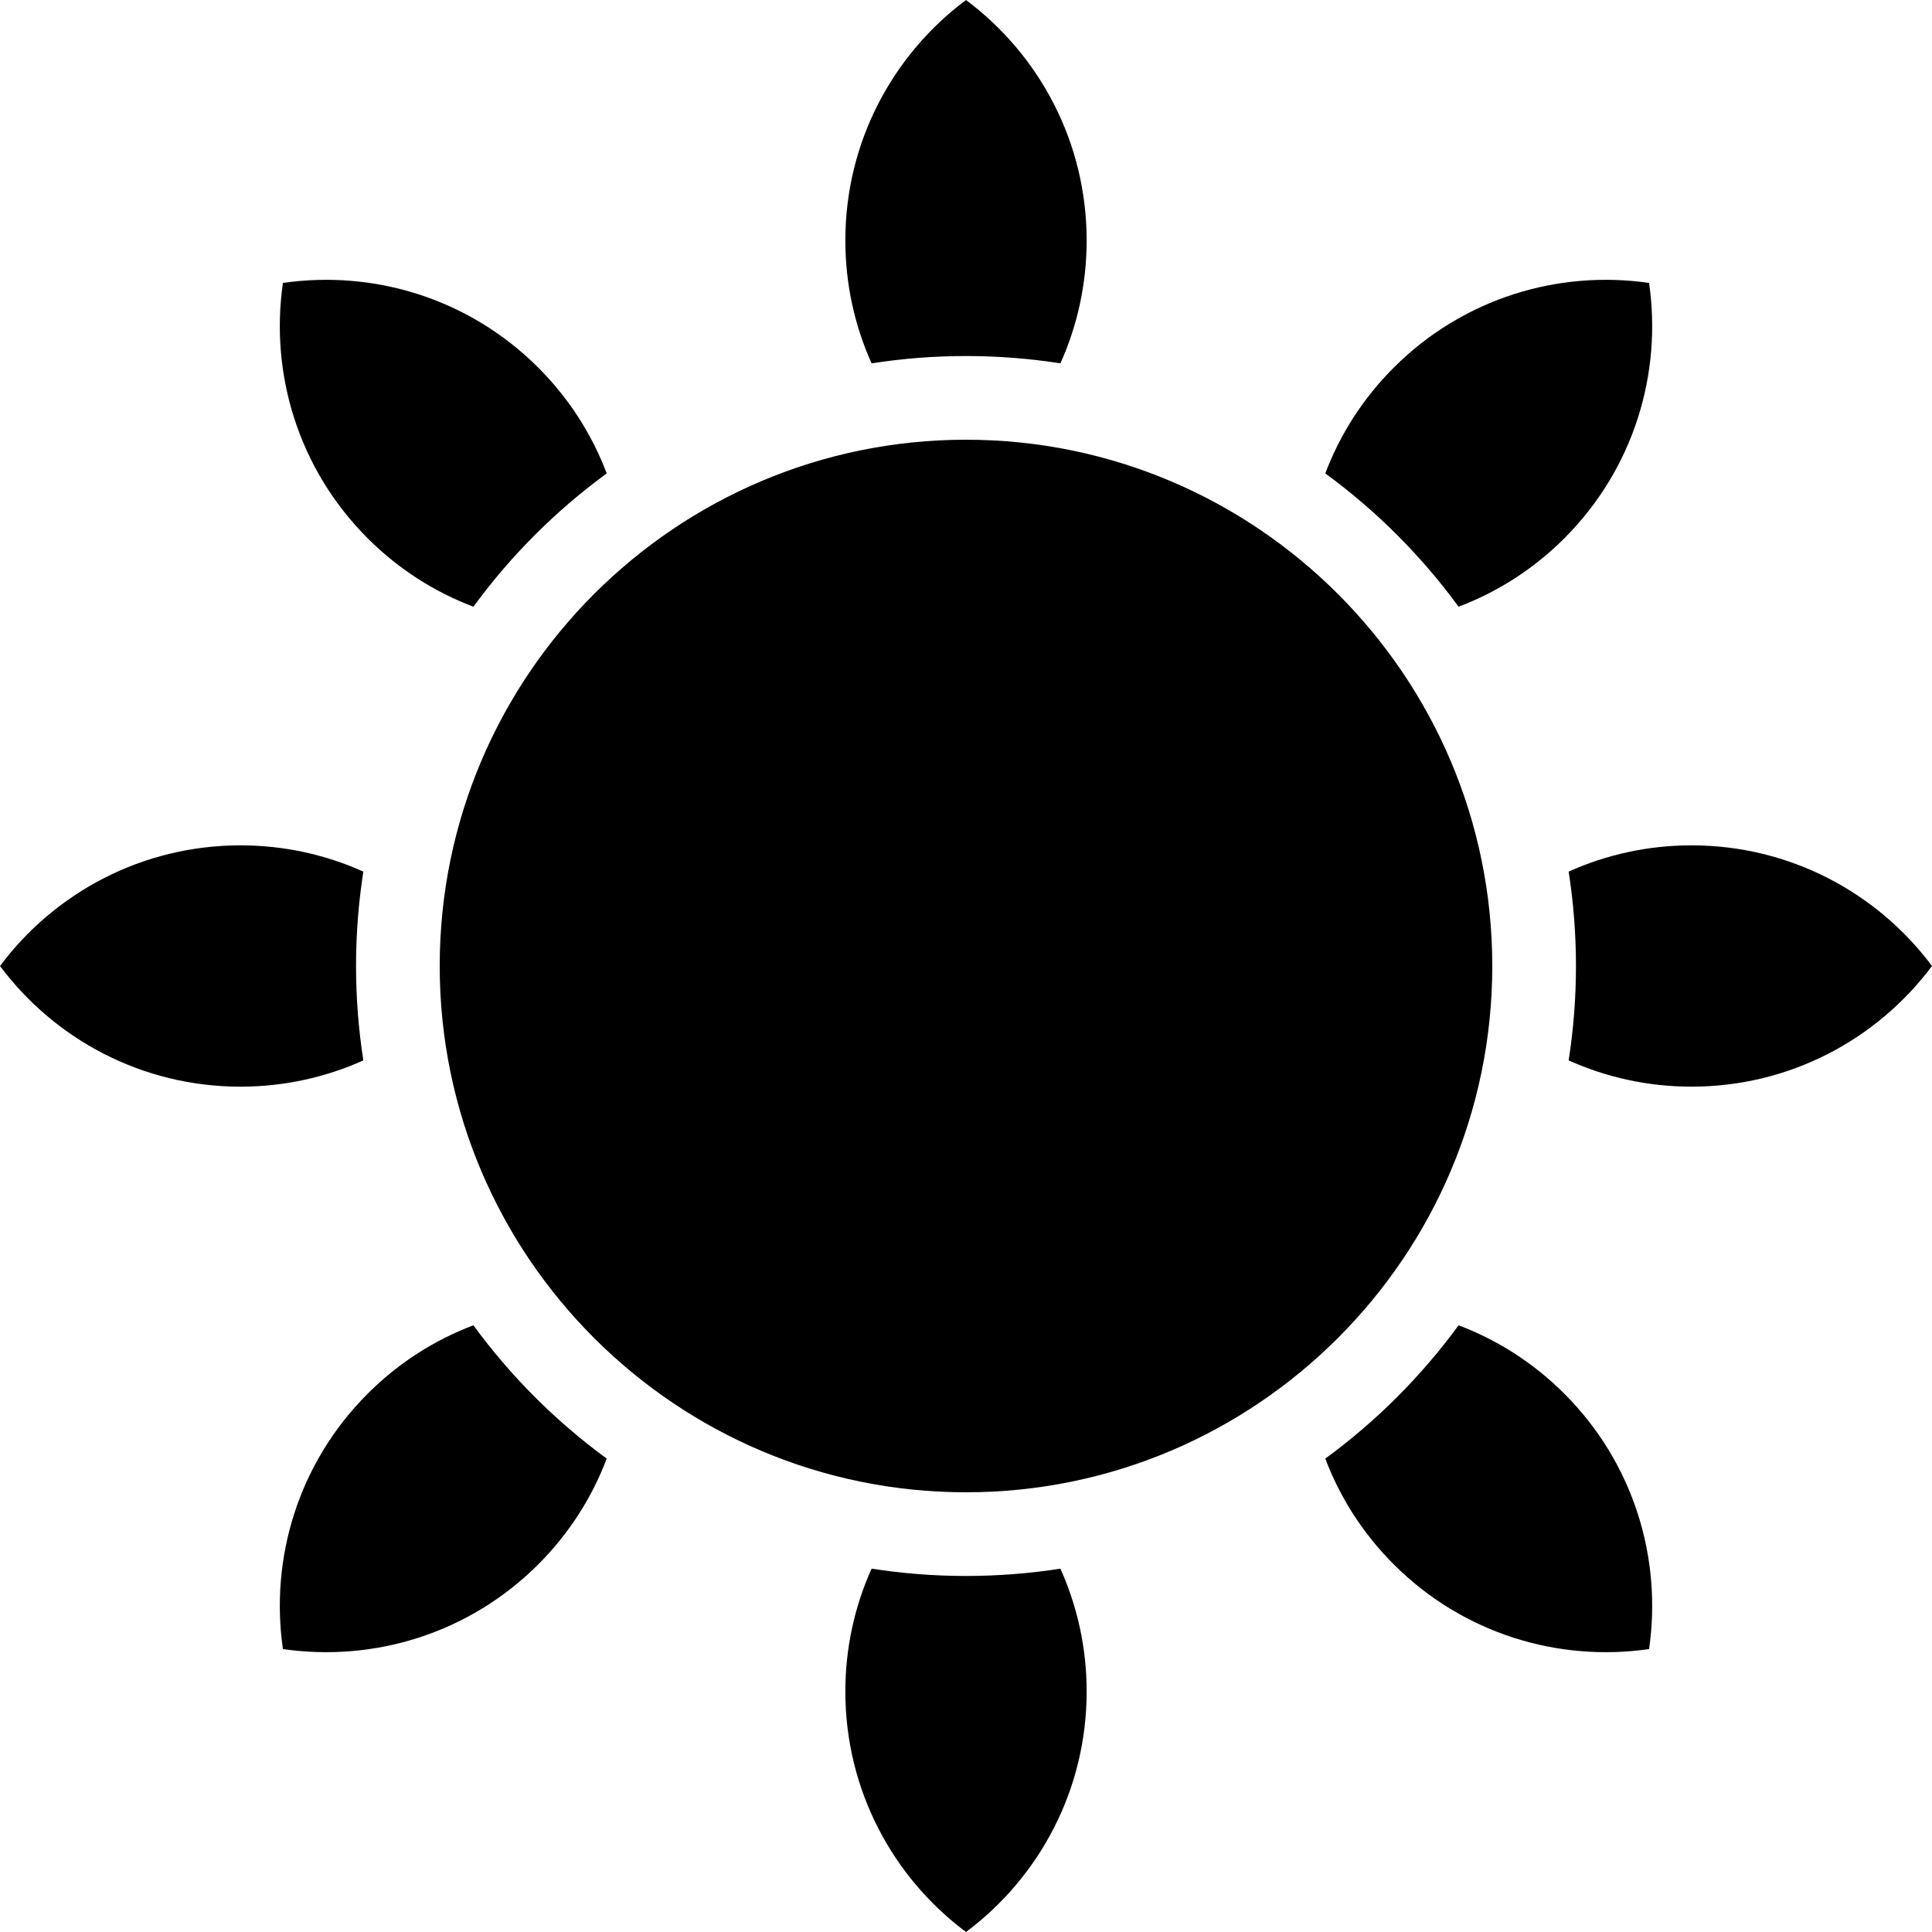
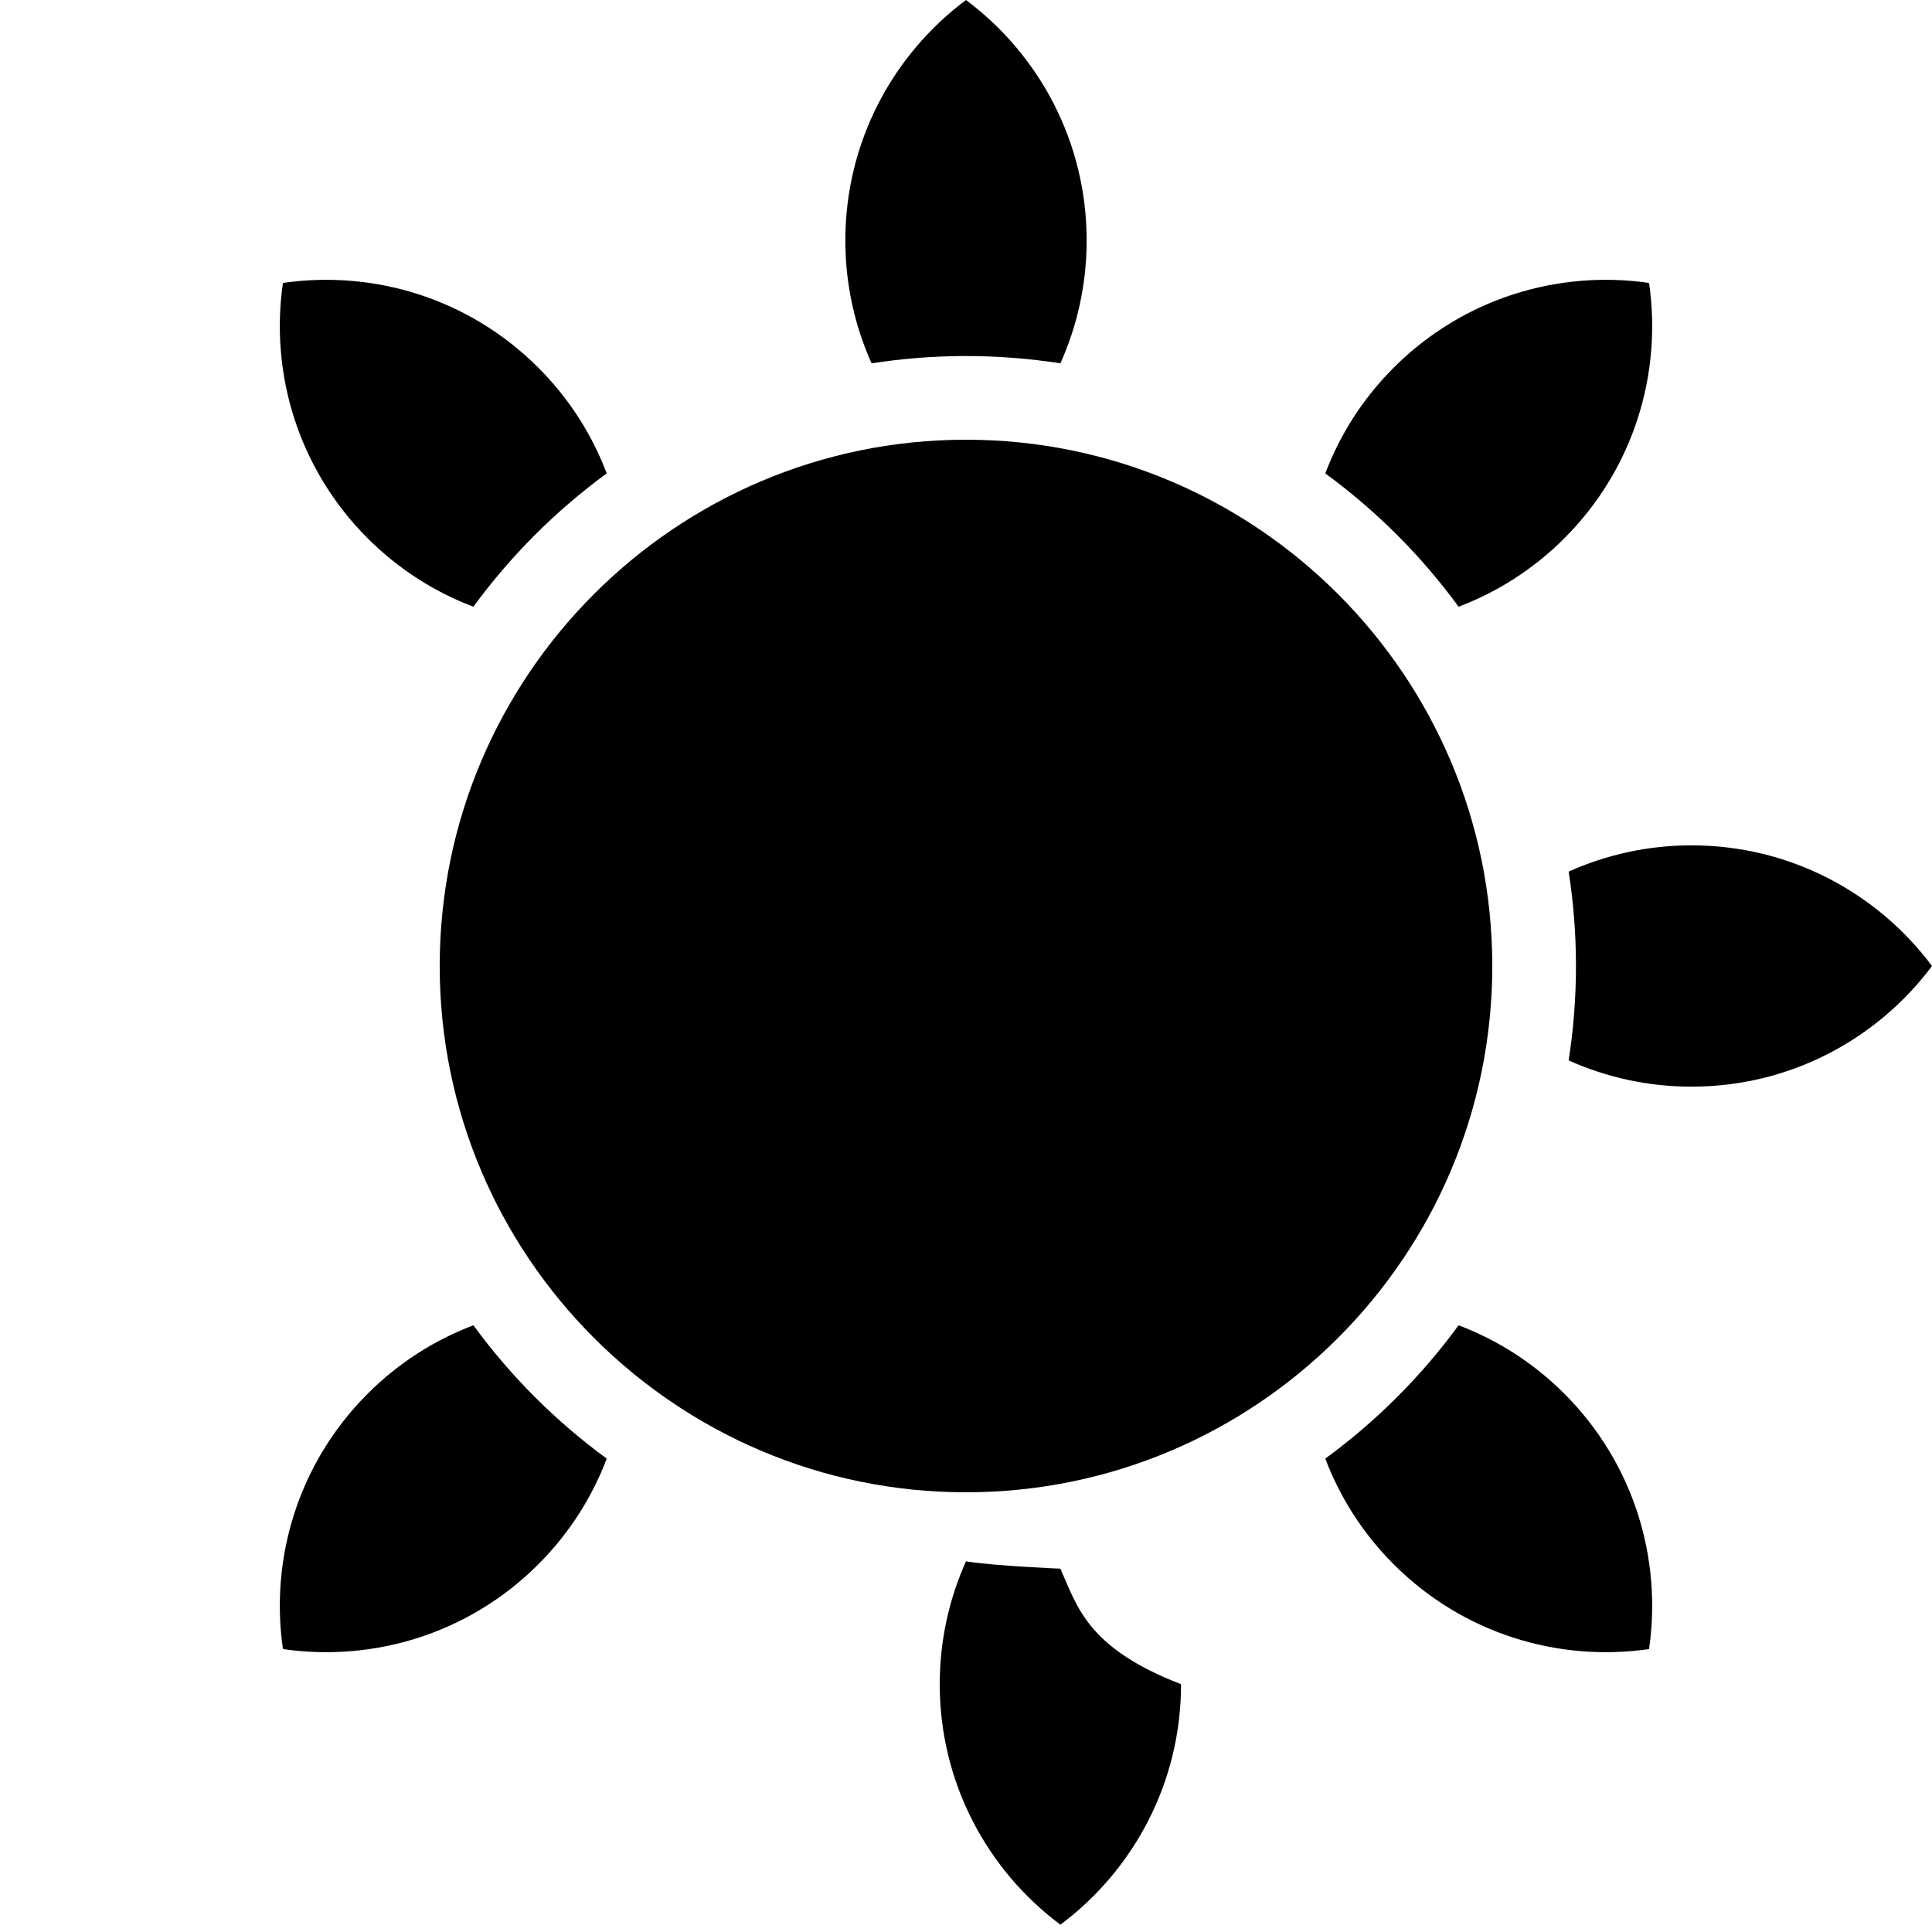
<svg xmlns="http://www.w3.org/2000/svg" fill="#000000" height="800px" width="800px" version="1.1" id="Layer_1" viewBox="0 0 511.999 511.999" xml:space="preserve">
  <g>
    <g>
-       <path d="M96.29,230.985c-9.938-4.469-20.956-6.959-32.559-6.959c-26.086,0-49.237,12.567-63.73,31.975    c14.494,19.409,37.645,31.975,63.73,31.975c11.603,0,22.622-2.492,32.559-6.959c-1.272-8.156-1.937-16.509-1.937-25.016    S95.018,239.139,96.29,230.985z" />
-     </g>
+       </g>
  </g>
  <g>
    <g>
      <path d="M142.654,97.435C124.21,78.989,98.953,71.505,74.981,74.981c-3.475,23.972,4.008,49.229,22.454,67.675    c8.226,8.226,17.806,14.264,28.022,18.131c9.884-13.517,21.812-25.445,35.328-35.329    C156.919,115.241,150.88,105.661,142.654,97.435z" />
    </g>
  </g>
  <g>
    <g>
      <path d="M255.999,0c-19.408,14.494-31.975,37.645-31.975,63.73c0,11.603,2.492,22.622,6.959,32.559    c8.155-1.272,16.509-1.937,25.016-1.937c8.507,0,16.86,0.665,25.016,1.937c4.469-9.938,6.959-20.956,6.959-32.559    C287.974,37.645,275.408,14.494,255.999,0z" />
    </g>
  </g>
  <g>
    <g>
      <path d="M437.019,74.98c-23.972-3.475-49.229,4.008-67.675,22.454c-8.226,8.226-14.264,17.806-18.131,28.022    c13.516,9.885,25.444,21.813,35.329,35.329c10.216-3.867,19.796-9.905,28.022-18.131    C433.011,124.209,440.495,98.953,437.019,74.98z" />
    </g>
  </g>
  <g>
    <g>
      <path d="M448.268,224.024c-11.603,0-22.622,2.492-32.559,6.959c1.272,8.156,1.937,16.509,1.937,25.016s-0.665,16.86-1.937,25.016    c9.938,4.469,20.956,6.959,32.559,6.959c26.086,0,49.237-12.567,63.73-31.975C497.506,236.591,474.355,224.024,448.268,224.024z" />
    </g>
  </g>
  <g>
    <g>
      <path d="M414.565,369.345c-8.226-8.226-17.806-14.264-28.022-18.131c-9.885,13.516-21.813,25.444-35.329,35.329    c3.867,10.216,9.905,19.796,18.131,28.022c18.446,18.446,43.701,25.931,67.675,22.454    C440.494,413.047,433.011,387.79,414.565,369.345z" />
    </g>
  </g>
  <g>
    <g>
-       <path d="M281.015,415.709c-8.155,1.272-16.509,1.937-25.016,1.937s-16.86-0.664-25.016-1.937    c-4.469,9.938-6.959,20.956-6.959,32.559c0,26.086,12.567,49.237,31.975,63.73c19.408-14.494,31.975-37.645,31.975-63.73    C287.974,436.665,285.483,425.647,281.015,415.709z" />
+       <path d="M281.015,415.709s-16.86-0.664-25.016-1.937    c-4.469,9.938-6.959,20.956-6.959,32.559c0,26.086,12.567,49.237,31.975,63.73c19.408-14.494,31.975-37.645,31.975-63.73    C287.974,436.665,285.483,425.647,281.015,415.709z" />
    </g>
  </g>
  <g>
    <g>
      <path d="M125.457,351.214c-10.216,3.867-19.796,9.905-28.022,18.131c-18.446,18.446-25.931,43.701-22.454,67.675    c23.972,3.475,49.229-4.008,67.675-22.454c8.226-8.226,14.264-17.806,18.131-28.022    C147.269,376.657,135.341,364.729,125.457,351.214z" />
    </g>
  </g>
  <g>
    <g>
      <path d="M255.999,116.53c-76.905,0-139.47,62.566-139.47,139.47s62.566,139.471,139.47,139.471s139.47-62.566,139.47-139.47    S332.904,116.53,255.999,116.53z" />
    </g>
  </g>
</svg>